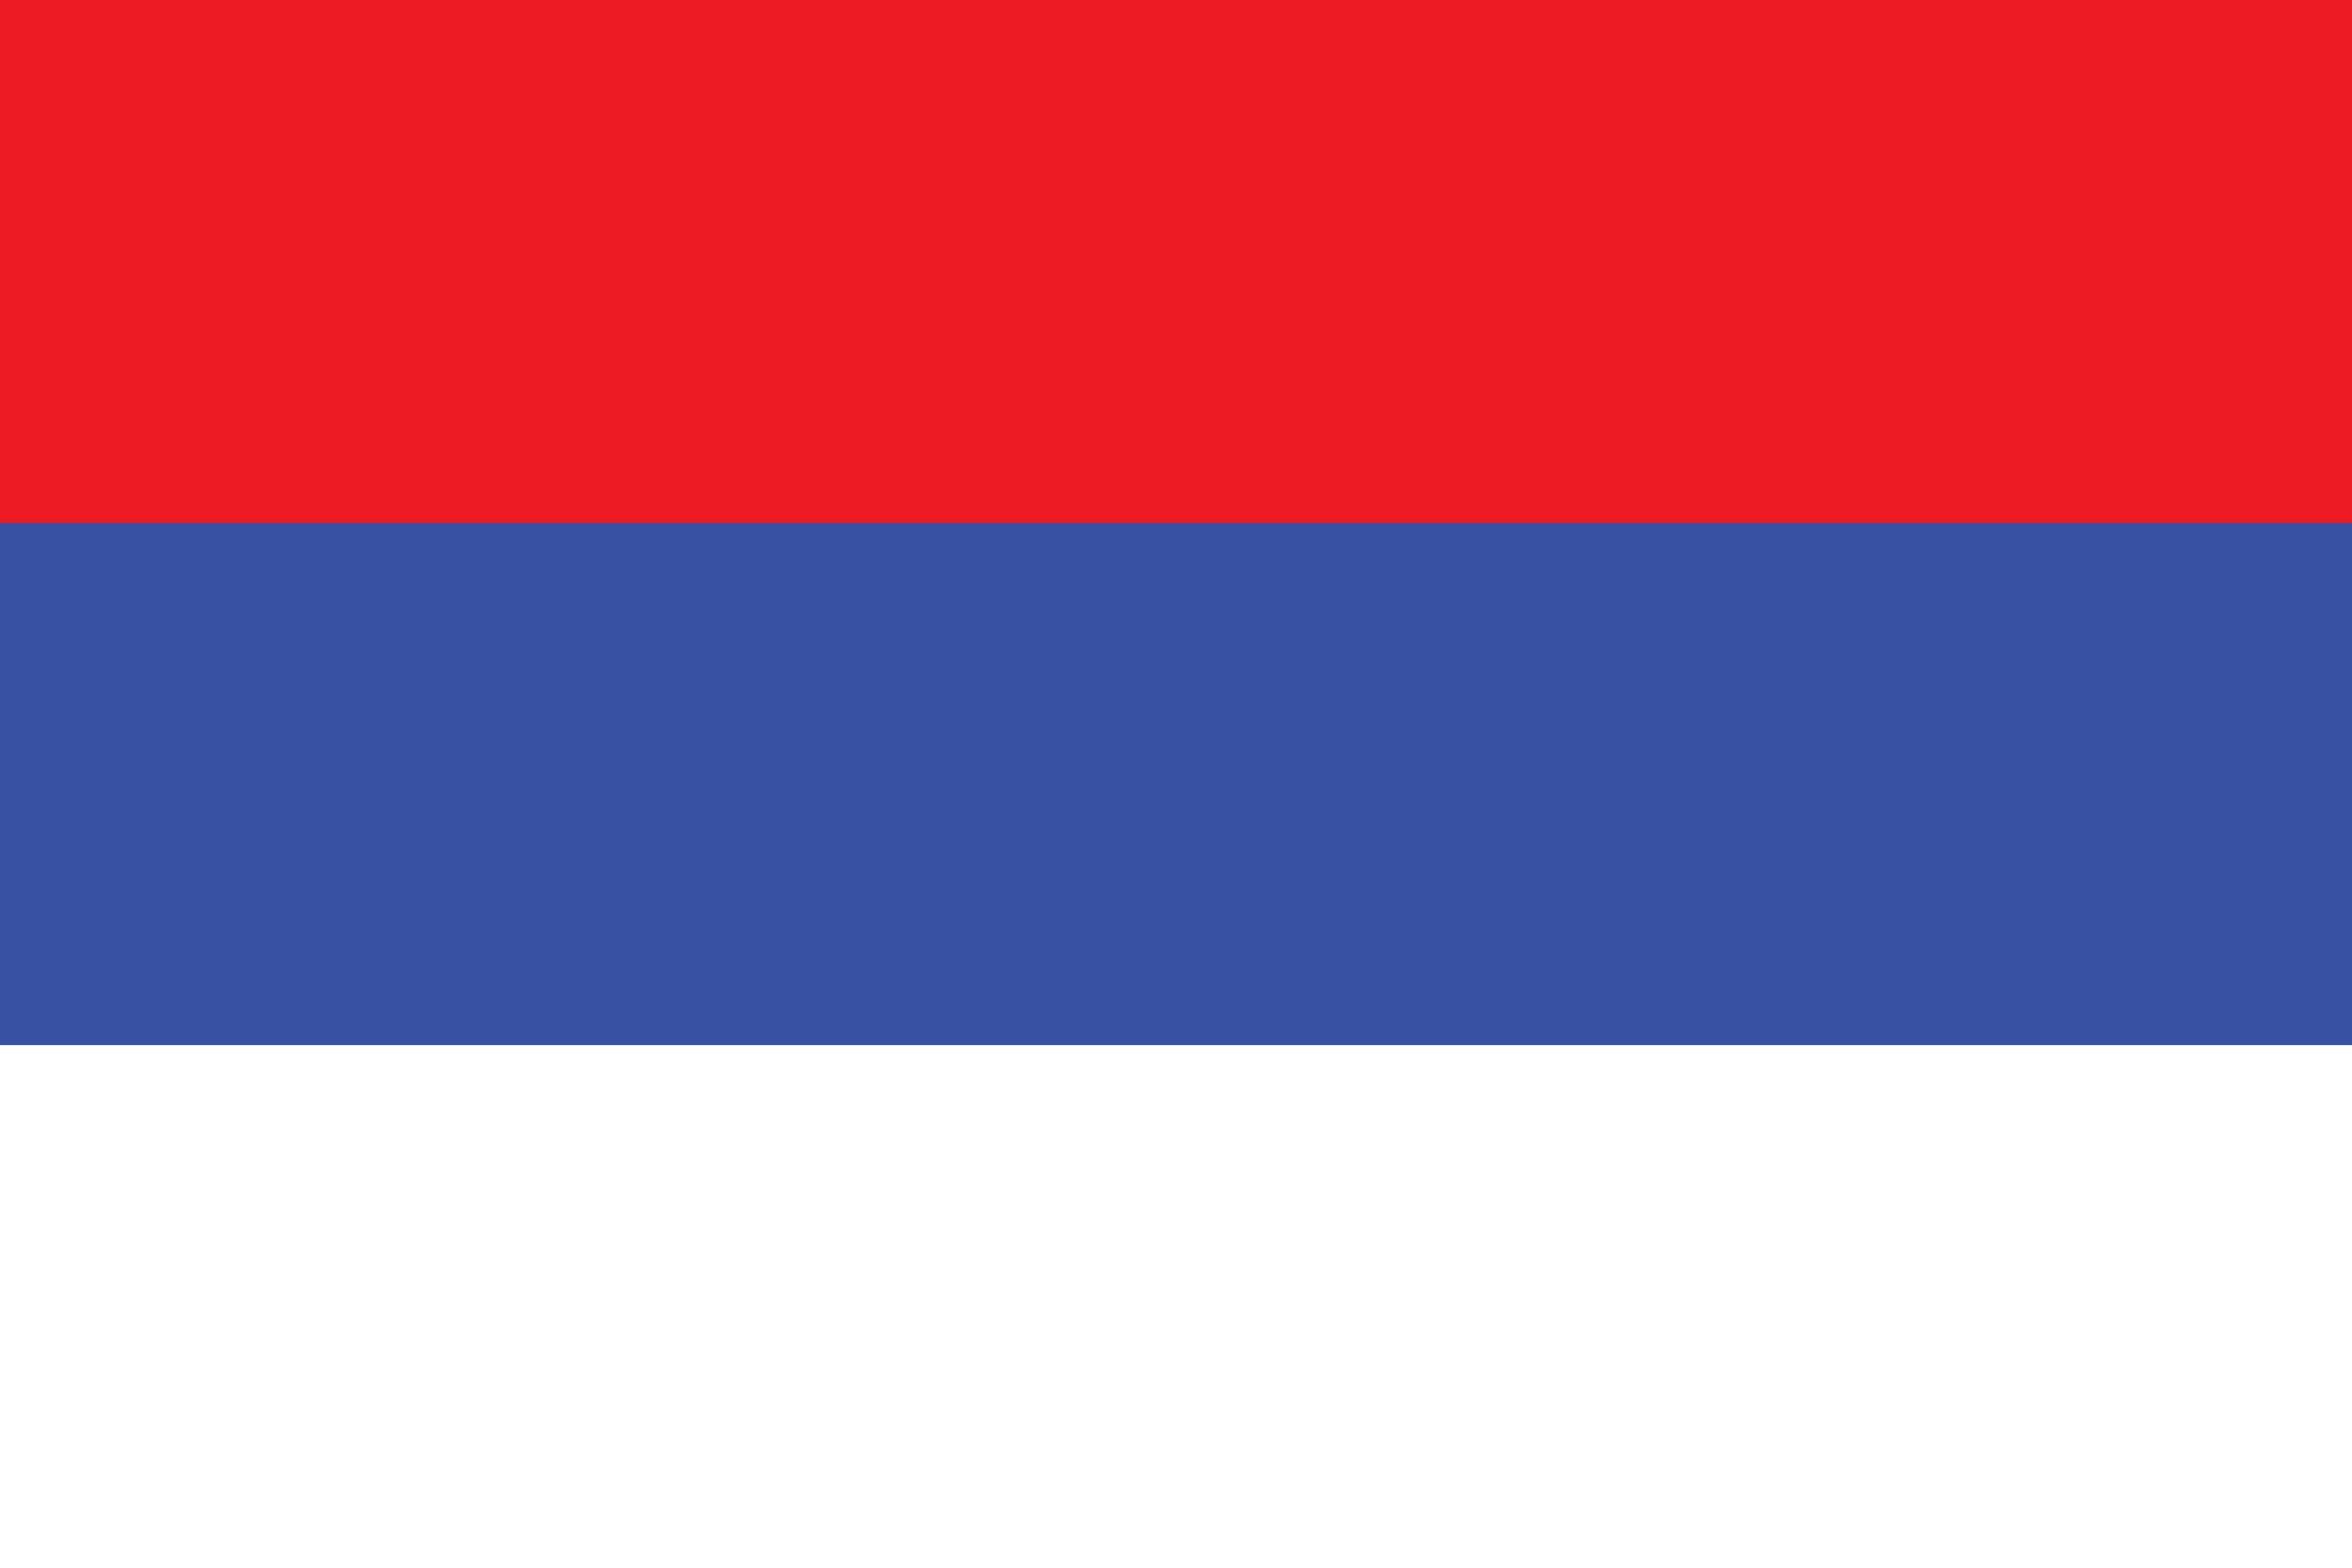
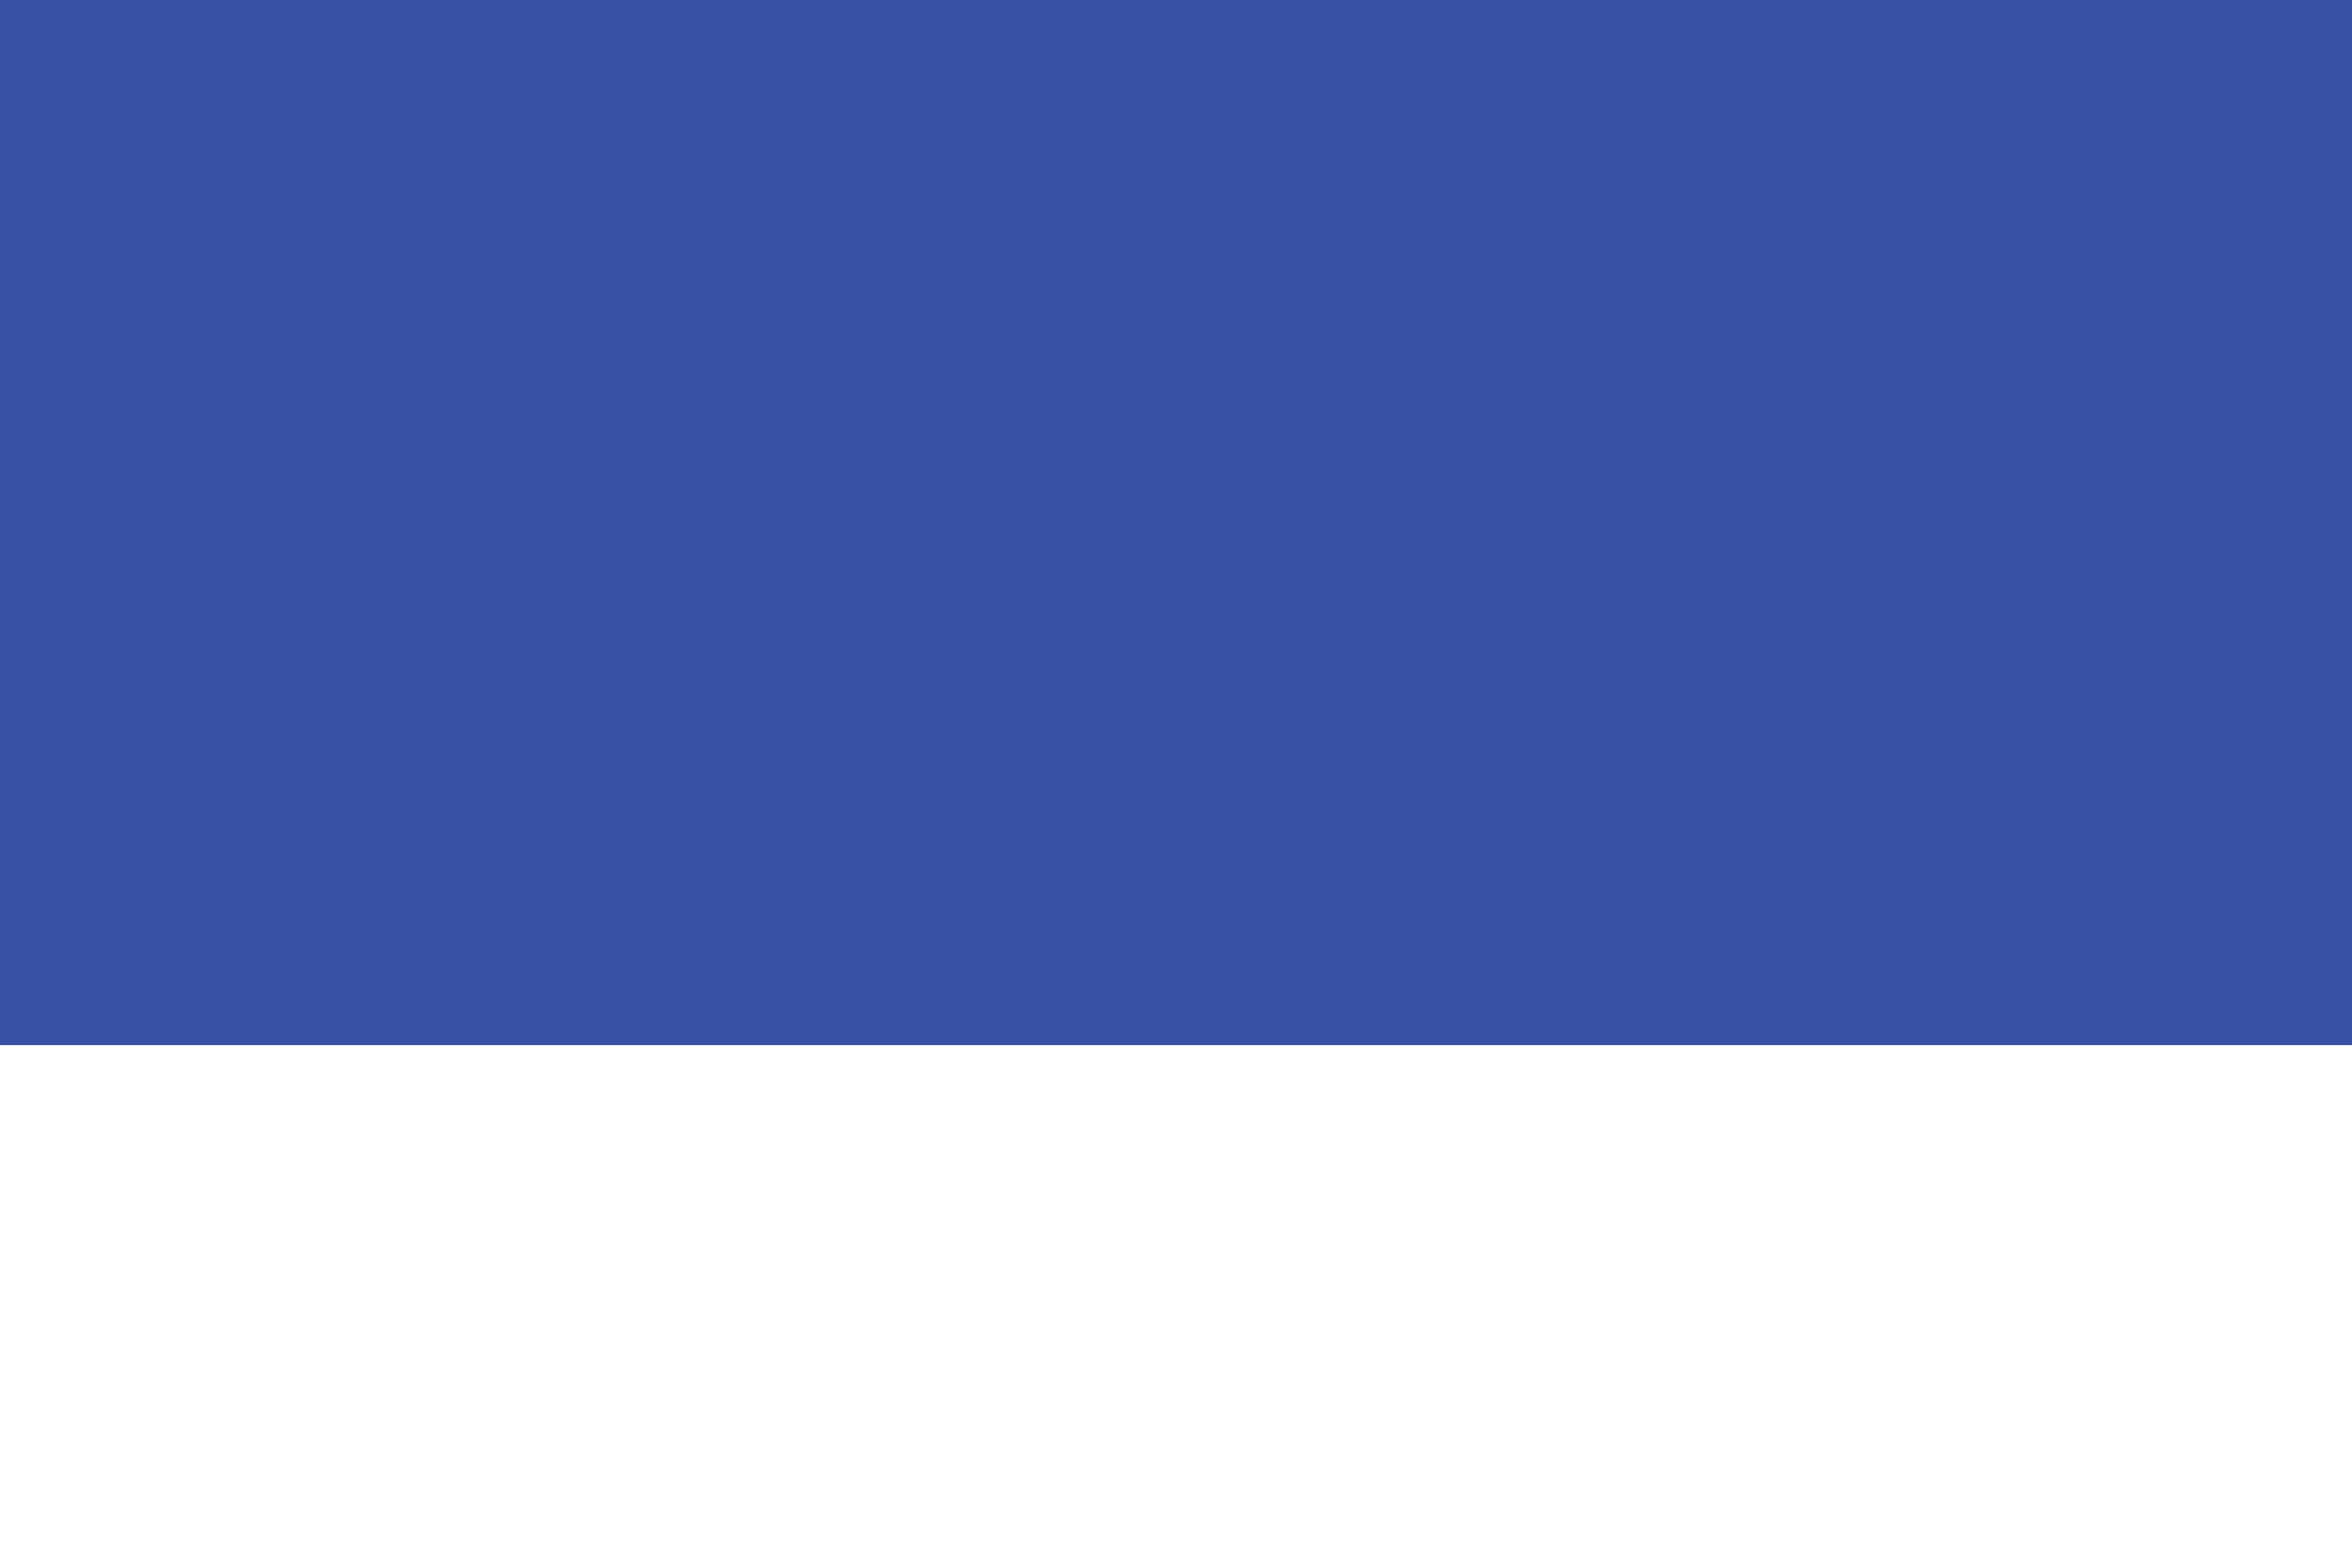
<svg xmlns="http://www.w3.org/2000/svg" width="450px" height="300px" viewBox="0 0 450 300">
-   <path fill="#FFFFFF" d="M0,0h450v300H0V0z" />
+   <path fill="#FFFFFF" d="M0,0h450v300H0z" />
  <path fill="#3951A3" d="M0,0h450v200H0V0z" />
-   <path fill="#ED1C24" d="M0,0h450v100H0V0z" />
</svg>